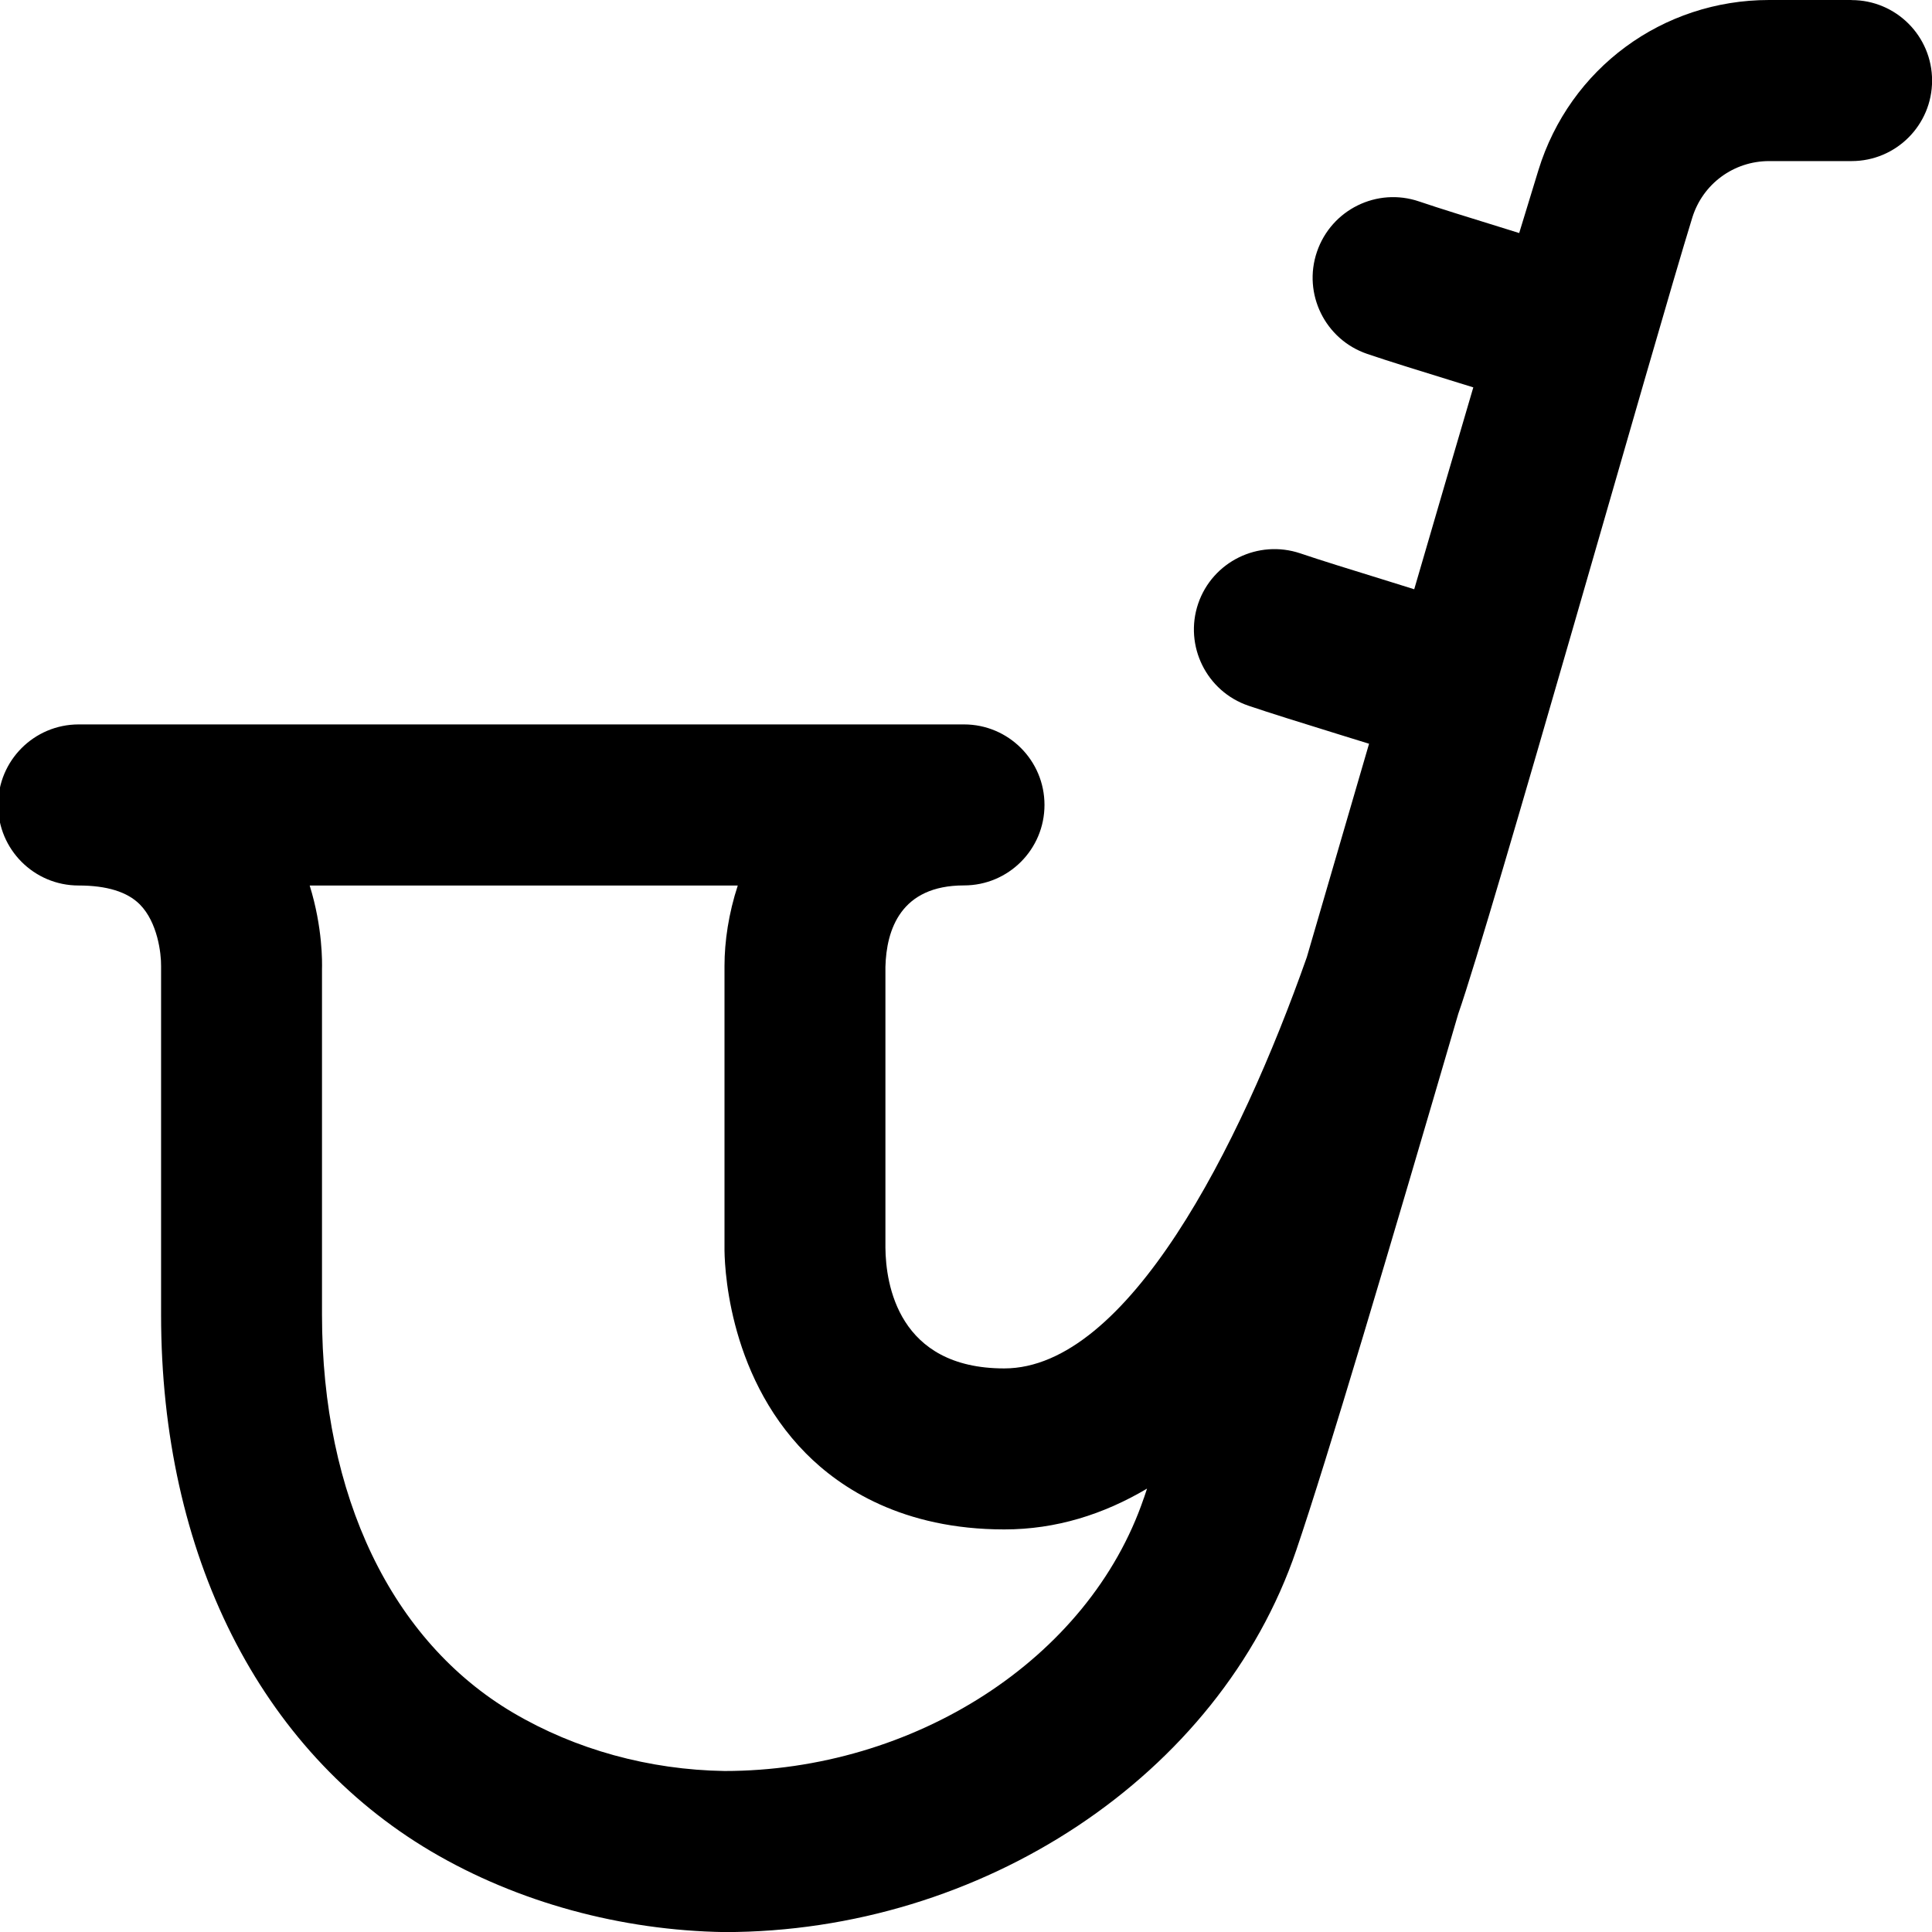
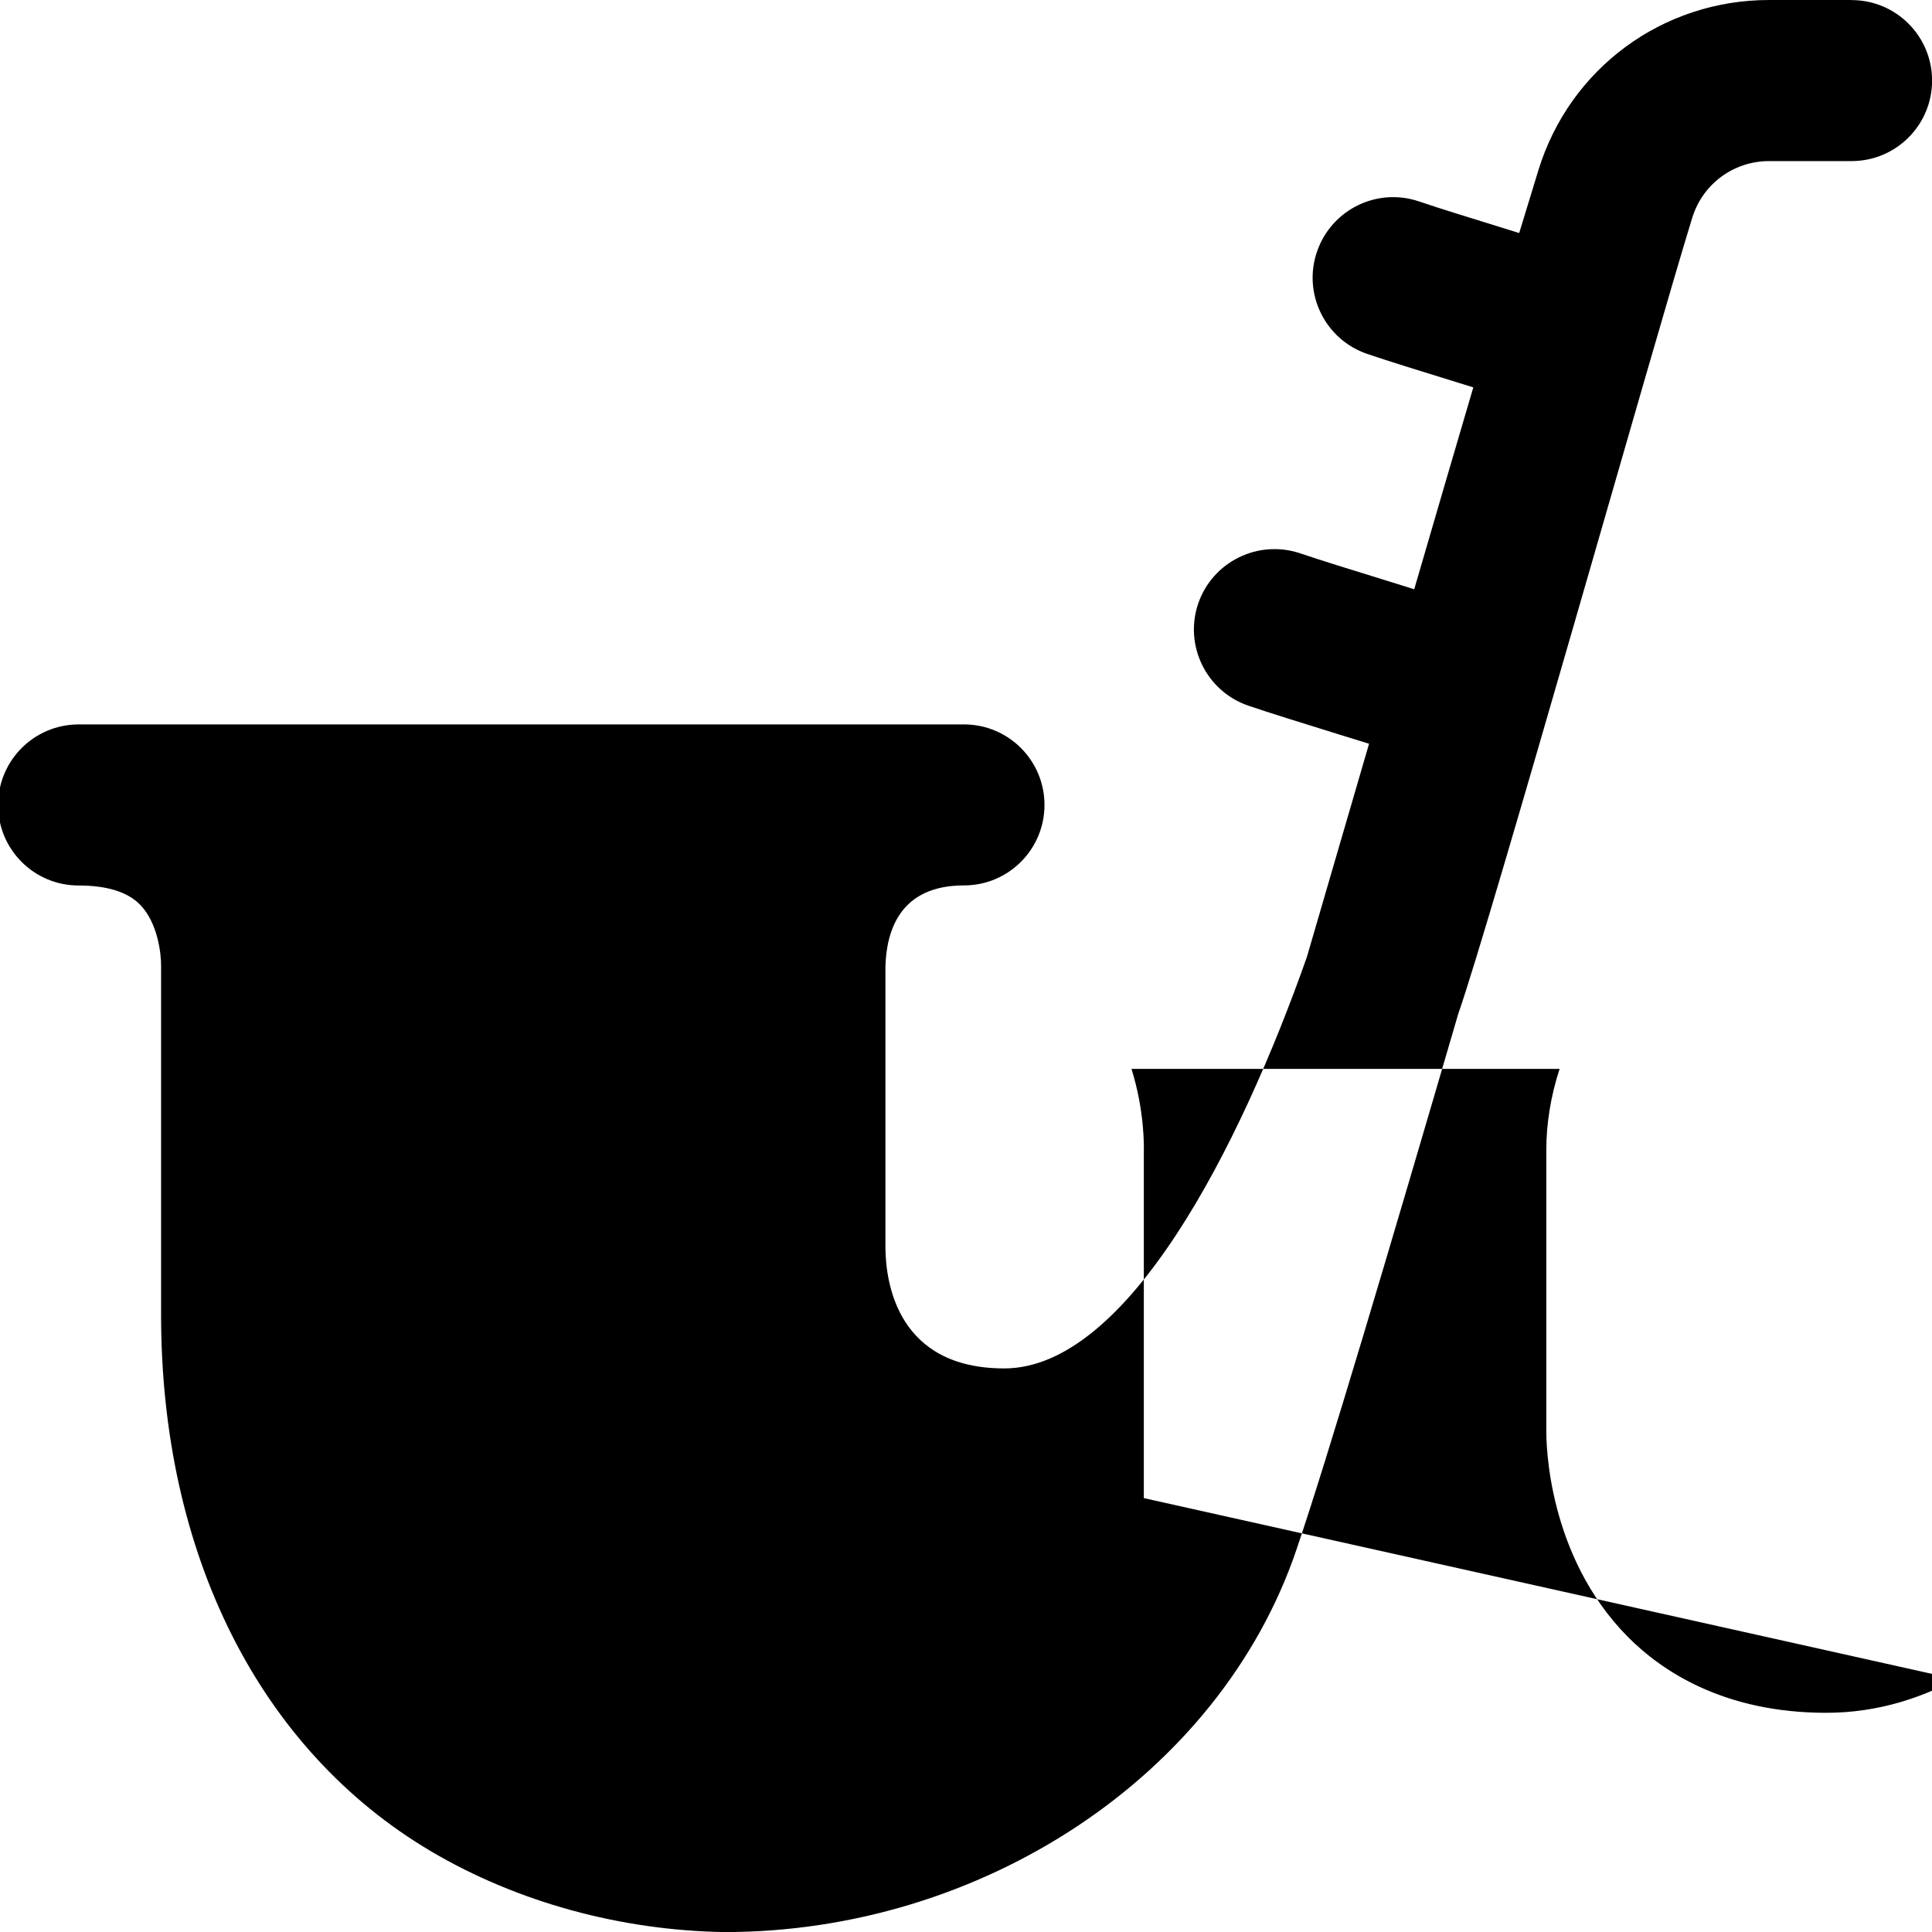
<svg xmlns="http://www.w3.org/2000/svg" id="Layer_1" data-name="Layer 1" viewBox="0 0 24 24">
-   <path d="m23,0h-1.024c-1.323,0-2.476.849-2.865,2.113-.072.234-.152.496-.239.782l-.17-.053c-.475-.147-.825-.255-1.072-.339-.523-.179-1.091.1-1.27.624-.179.522.101,1.091.623,1.269.261.089.629.203,1.128.357l.191.059c-.228.774-.476,1.622-.734,2.508l-.314-.098c-.488-.151-.848-.262-1.101-.348-.524-.176-1.091.103-1.269.625-.177.523.104,1.091.626,1.268.265.09.641.207,1.151.365l.346.107c-.259.889-.519,1.783-.773,2.651-.834,2.366-2.229,5.109-3.759,5.109-1.318,0-1.472-1.049-1.476-1.5v-3.488c.012-.461.189-1.012.976-1.012.553,0,1-.448,1-1s-.447-1-1-1H.976C.423,9-.024,9.448-.024,10s.447,1,1,1c.351,0,.606.079.761.235.221.223.266.609.264.765v4.332c0,2.976,1.223,5.406,3.354,6.666,1.078.636,2.364.983,3.646,1.003,3.188,0,6.146-1.937,7.102-4.745.383-1.124,1.158-3.74,2.012-6.662.407-1.161,2.443-8.388,2.907-9.89.13-.42.514-.703.955-.703h1.024c.553,0,1-.448,1-1s-.447-1-1-1Zm-8.791,18.61c-.683,2.007-2.865,3.39-5.209,3.39-.935-.015-1.849-.265-2.628-.725-1.508-.891-2.372-2.692-2.372-4.943v-4.293c.002-.077.01-.514-.153-1.039h5.318c-.113.345-.165.692-.165,1v3.49c-.002.156.014,1.557,1.012,2.565.427.431,1.201.944,2.464.944.643,0,1.233-.187,1.773-.507-.014.041-.027.08-.039.117Zm-5.209,5.39c.041,0-.041,0,0,0h0Z" />
+   <path d="m23,0h-1.024c-1.323,0-2.476.849-2.865,2.113-.072.234-.152.496-.239.782l-.17-.053c-.475-.147-.825-.255-1.072-.339-.523-.179-1.091.1-1.27.624-.179.522.101,1.091.623,1.269.261.089.629.203,1.128.357l.191.059c-.228.774-.476,1.622-.734,2.508l-.314-.098c-.488-.151-.848-.262-1.101-.348-.524-.176-1.091.103-1.269.625-.177.523.104,1.091.626,1.268.265.09.641.207,1.151.365l.346.107c-.259.889-.519,1.783-.773,2.651-.834,2.366-2.229,5.109-3.759,5.109-1.318,0-1.472-1.049-1.476-1.5v-3.488c.012-.461.189-1.012.976-1.012.553,0,1-.448,1-1s-.447-1-1-1H.976C.423,9-.024,9.448-.024,10s.447,1,1,1c.351,0,.606.079.761.235.221.223.266.609.264.765v4.332c0,2.976,1.223,5.406,3.354,6.666,1.078.636,2.364.983,3.646,1.003,3.188,0,6.146-1.937,7.102-4.745.383-1.124,1.158-3.74,2.012-6.662.407-1.161,2.443-8.388,2.907-9.89.13-.42.514-.703.955-.703h1.024c.553,0,1-.448,1-1s-.447-1-1-1Zm-8.791,18.61v-4.293c.002-.077.01-.514-.153-1.039h5.318c-.113.345-.165.692-.165,1v3.49c-.002.156.014,1.557,1.012,2.565.427.431,1.201.944,2.464.944.643,0,1.233-.187,1.773-.507-.014.041-.027.08-.039.117Zm-5.209,5.39c.041,0-.041,0,0,0h0Z" />
</svg>